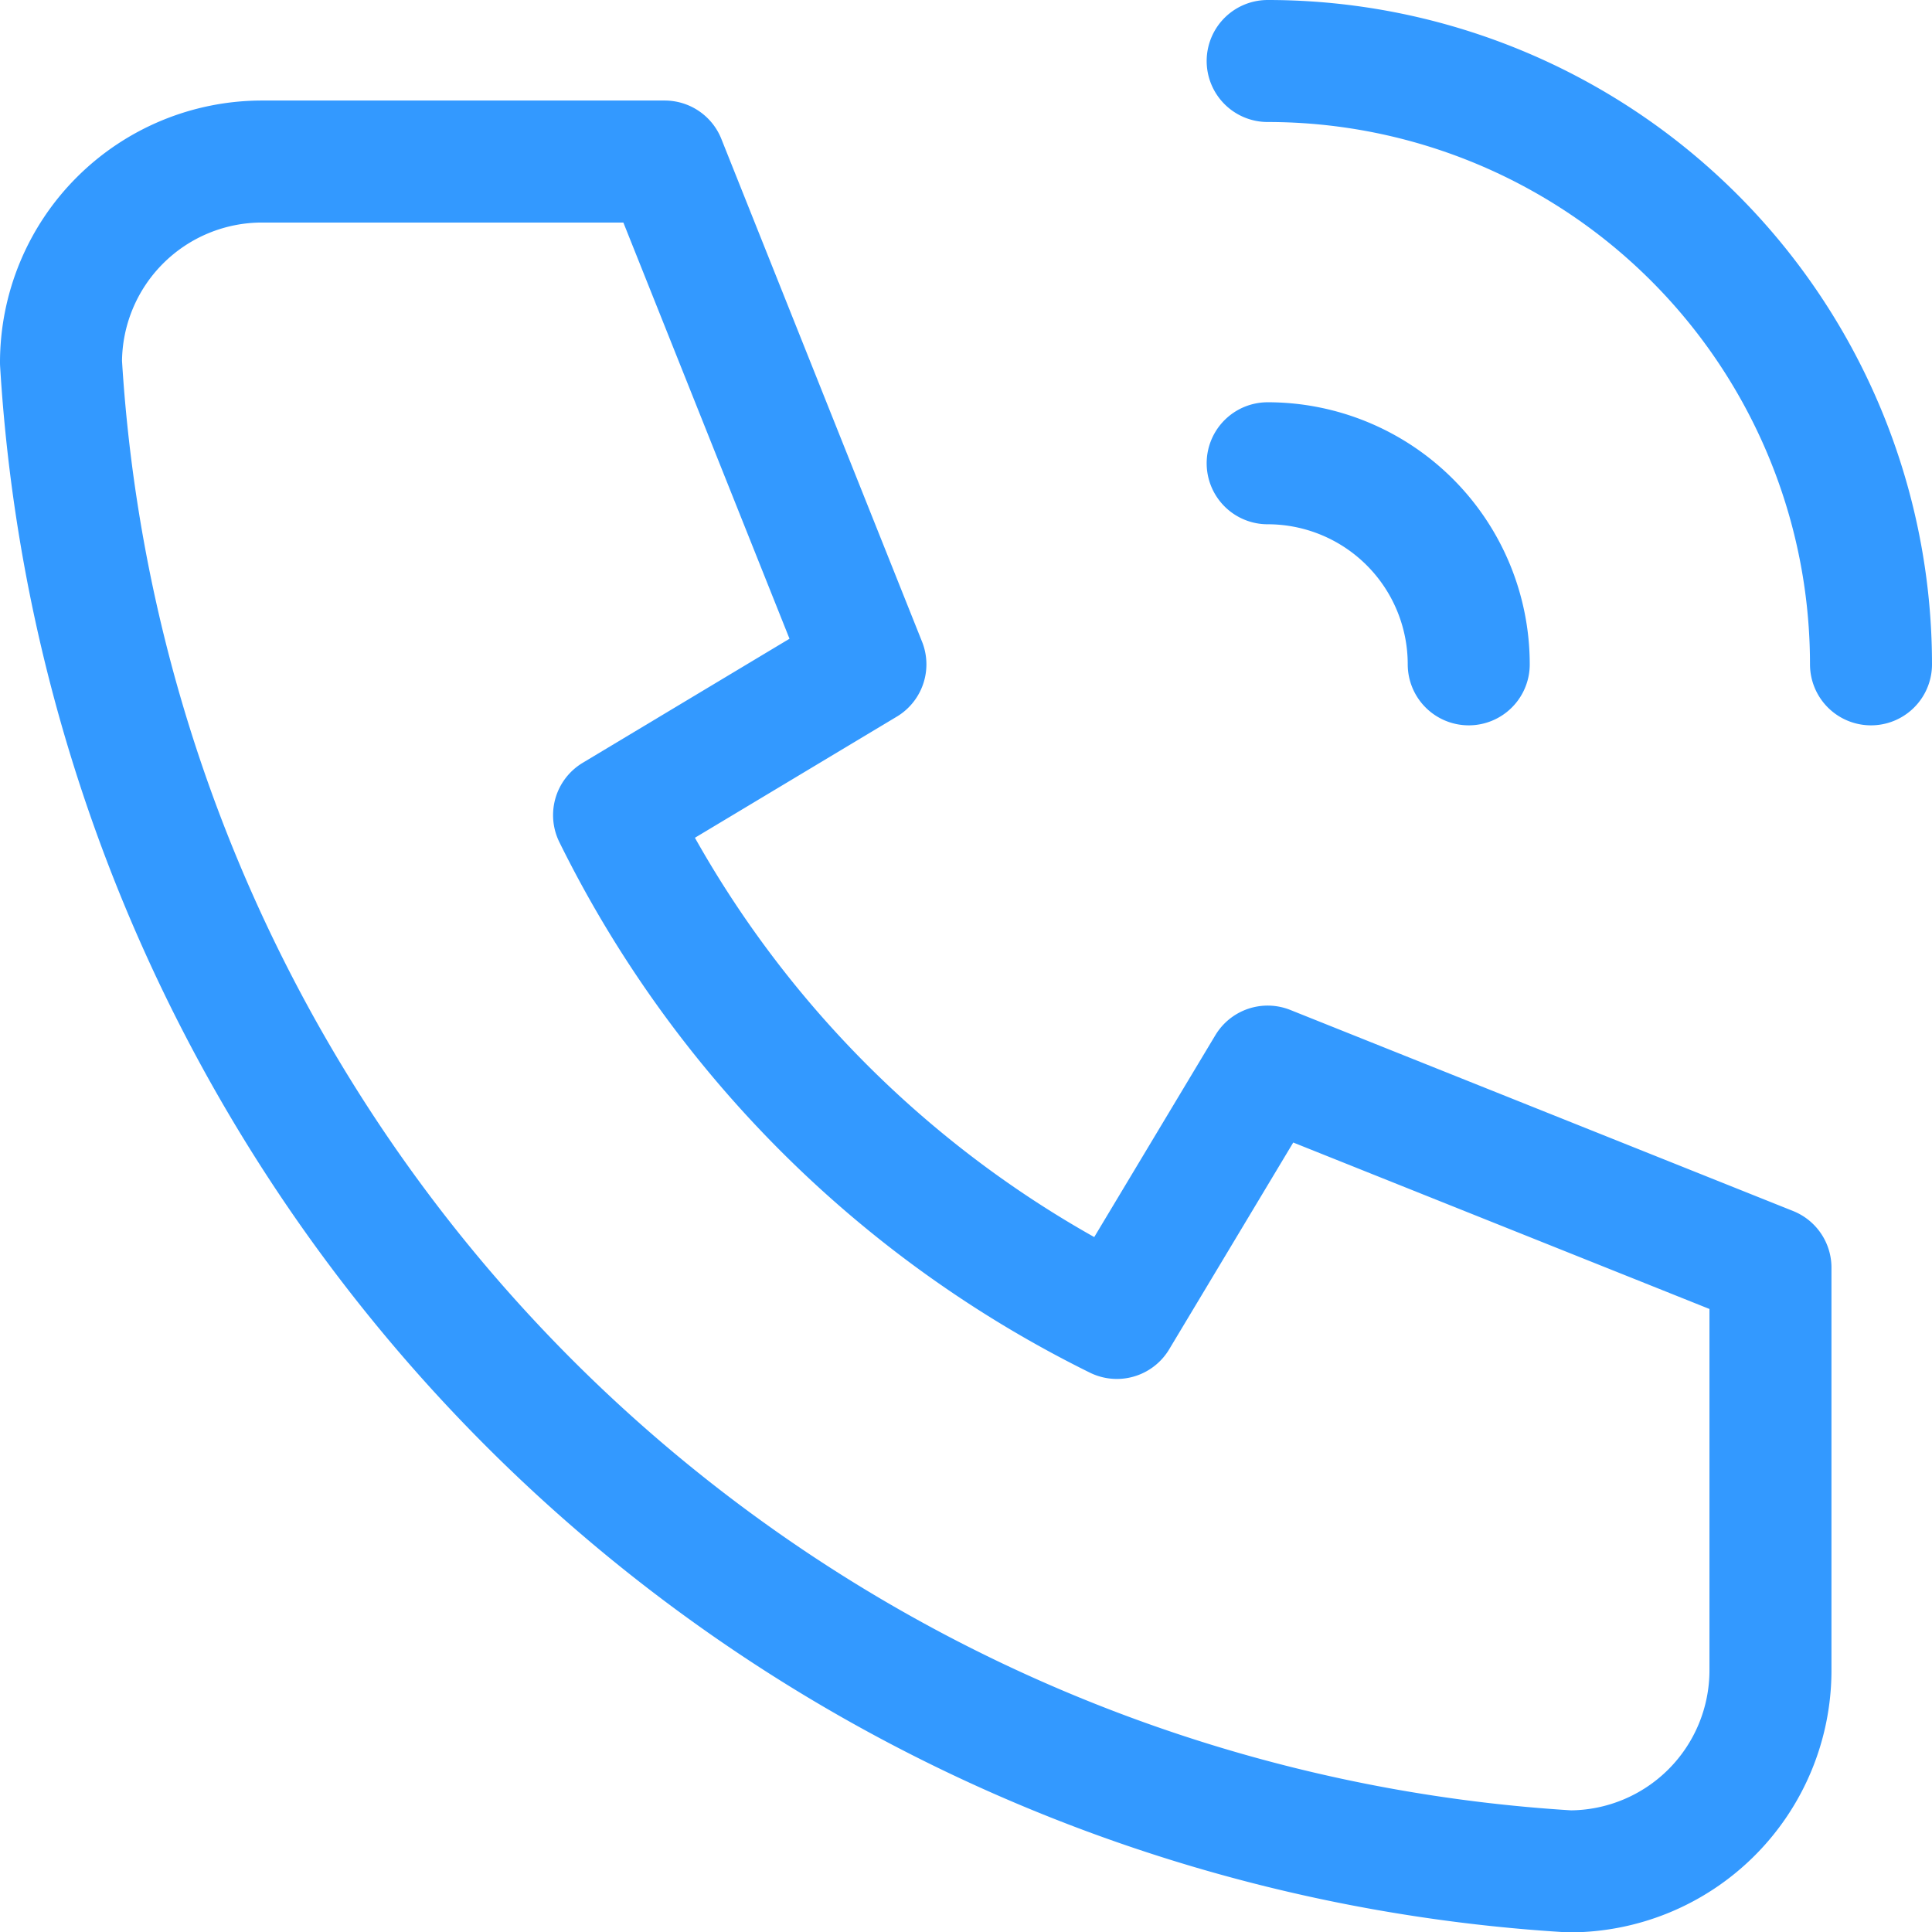
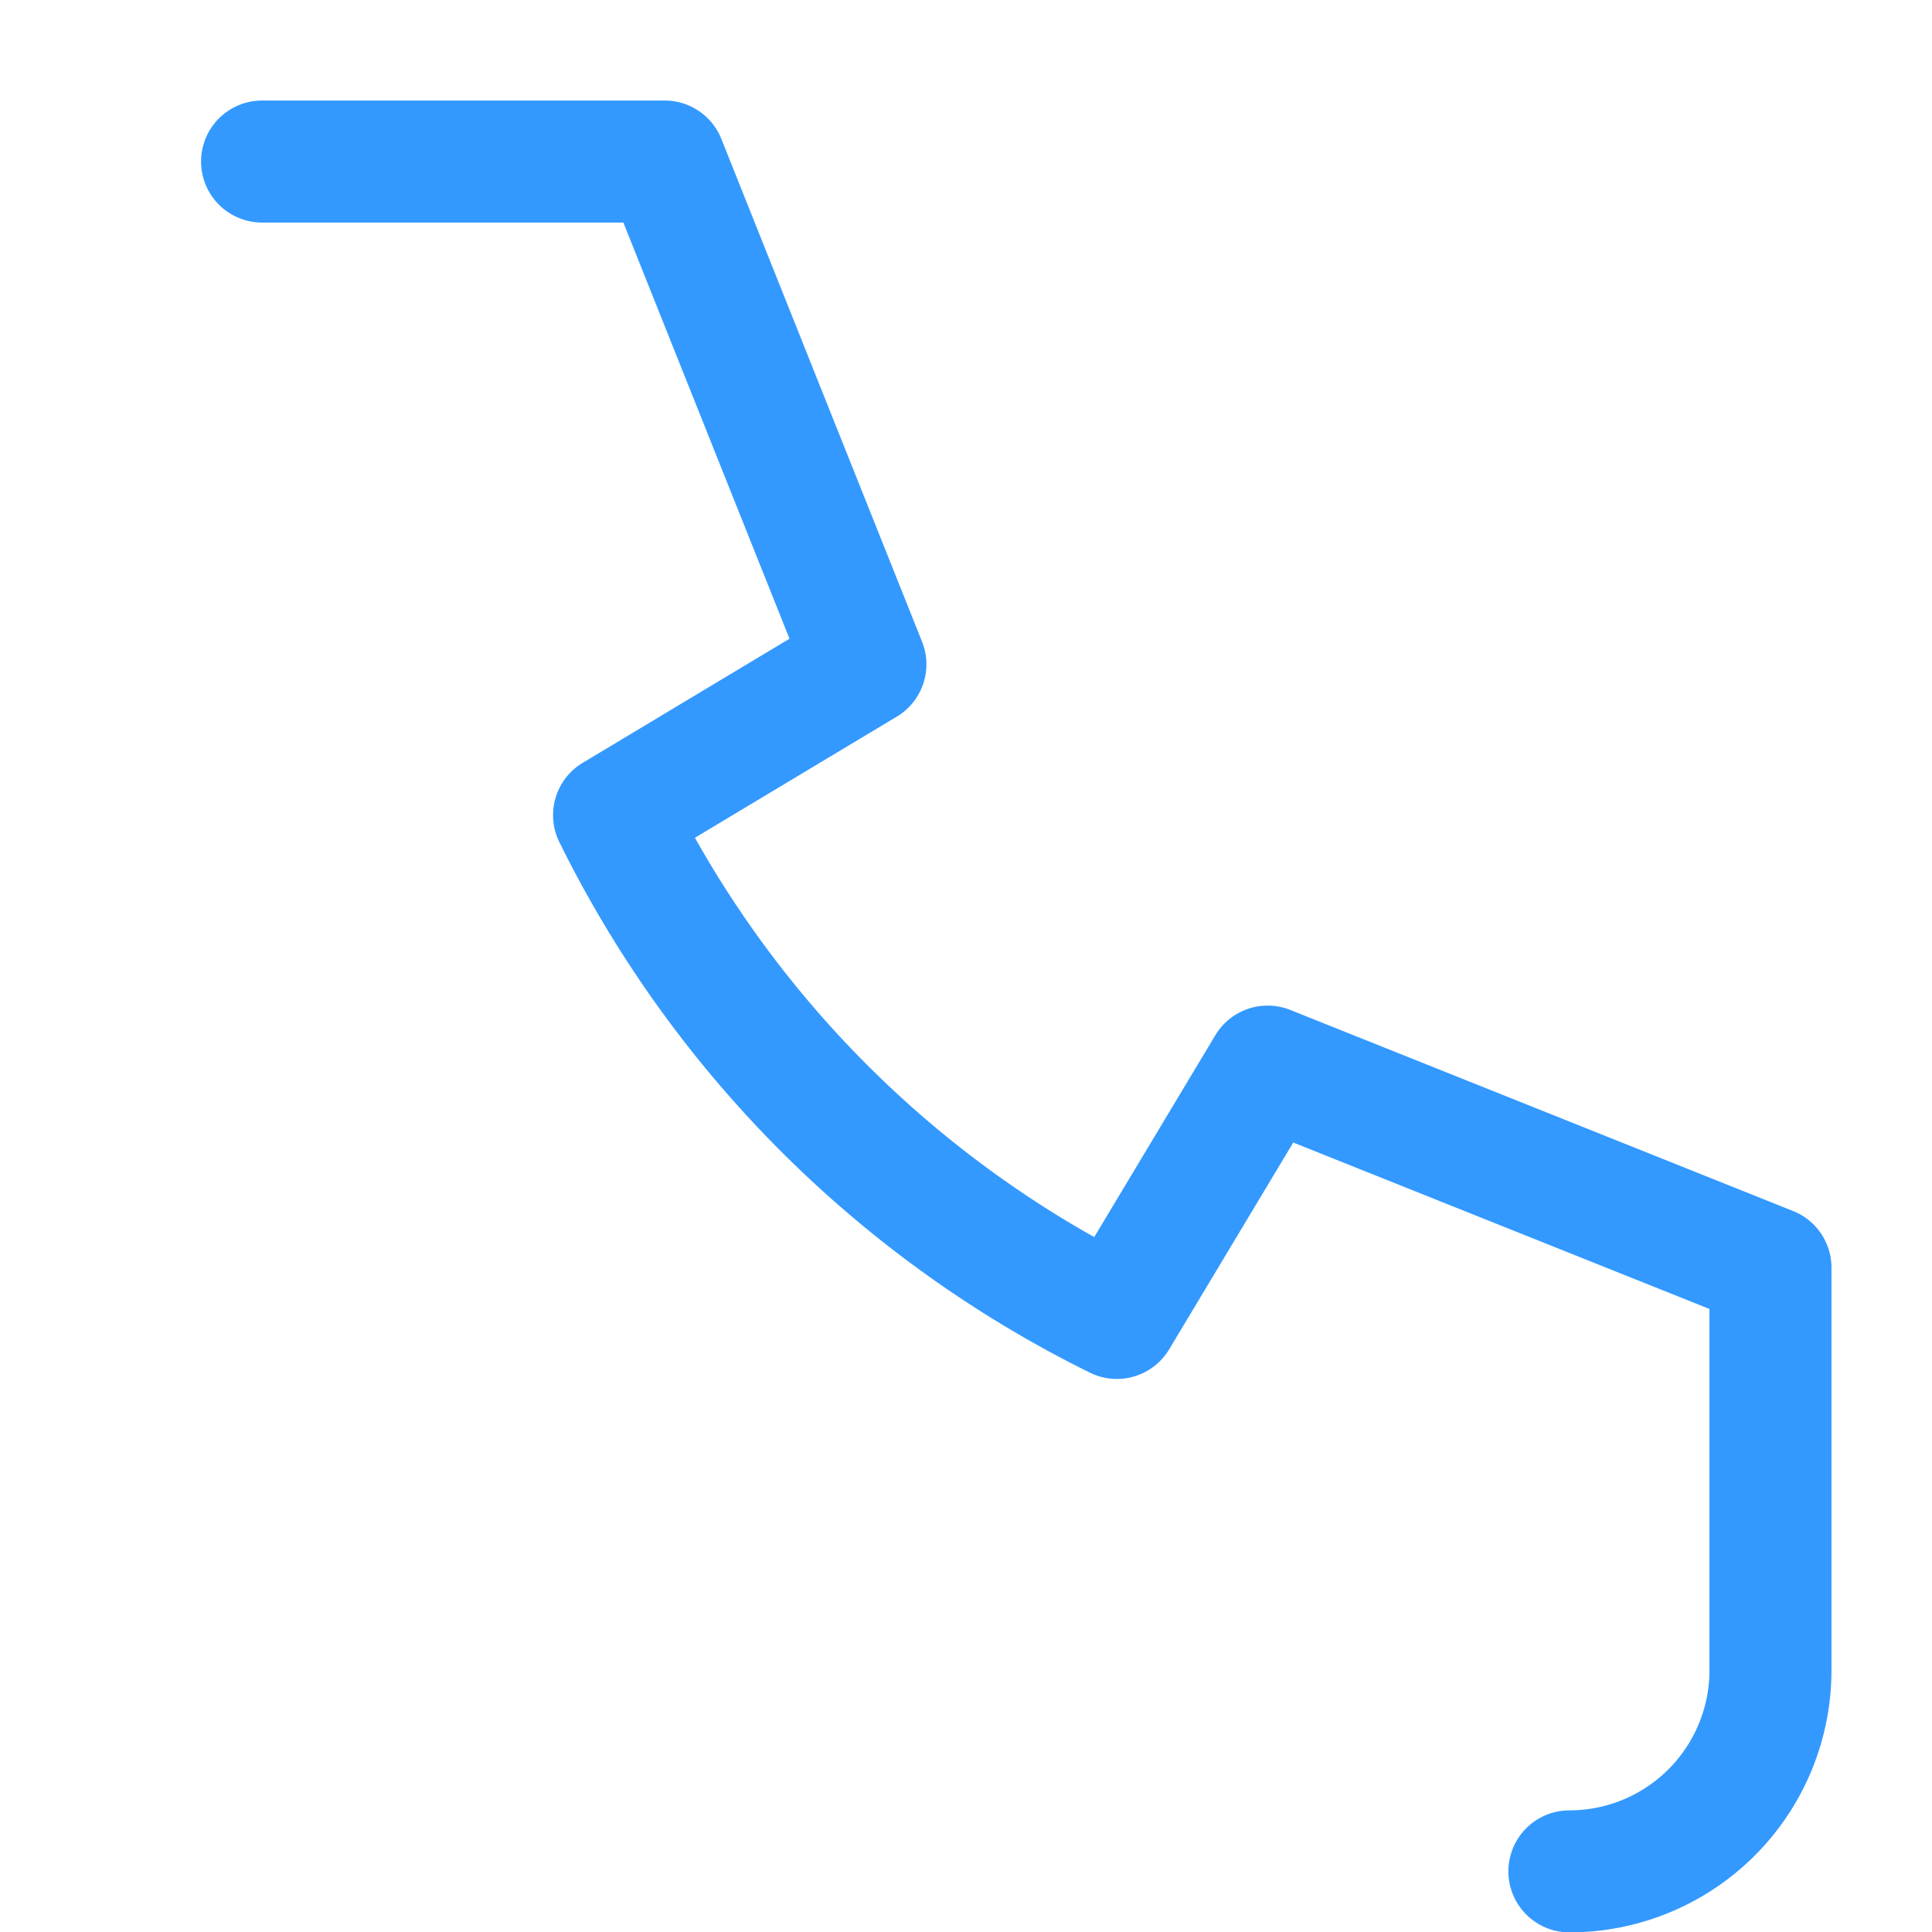
<svg xmlns="http://www.w3.org/2000/svg" width="15.835" height="15.835" viewBox="0 0 15.835 15.835">
  <g id="Group_2964" data-name="Group 2964" transform="translate(-614.5 -1297.5)">
-     <path id="Path_23035" data-name="Path 23035" d="M4.648,4h3.3L9.593,8.121,7.533,9.357a9.066,9.066,0,0,0,4.121,4.121l1.236-2.06,4.121,1.648v3.3a1.648,1.648,0,0,1-1.648,1.648A13.186,13.186,0,0,1,3,5.648,1.648,1.648,0,0,1,4.648,4" transform="translate(612 1294.824)" fill="none" stroke="#39f" stroke-linecap="round" stroke-linejoin="round" stroke-width="1" />
-     <path id="Path_23036" data-name="Path 23036" d="M15,7a1.648,1.648,0,0,1,1.648,1.648" transform="translate(609.89 1294.297)" fill="none" stroke="#39f" stroke-linecap="round" stroke-linejoin="round" stroke-width="1" />
-     <path id="Path_23037" data-name="Path 23037" d="M15,3a4.945,4.945,0,0,1,4.945,4.945" transform="translate(609.89 1295)" fill="none" stroke="#39f" stroke-linecap="round" stroke-linejoin="round" stroke-width="1" />
+     <path id="Path_23035" data-name="Path 23035" d="M4.648,4h3.3L9.593,8.121,7.533,9.357a9.066,9.066,0,0,0,4.121,4.121l1.236-2.06,4.121,1.648v3.3a1.648,1.648,0,0,1-1.648,1.648" transform="translate(612 1294.824)" fill="none" stroke="#39f" stroke-linecap="round" stroke-linejoin="round" stroke-width="1" />
  </g>
</svg>